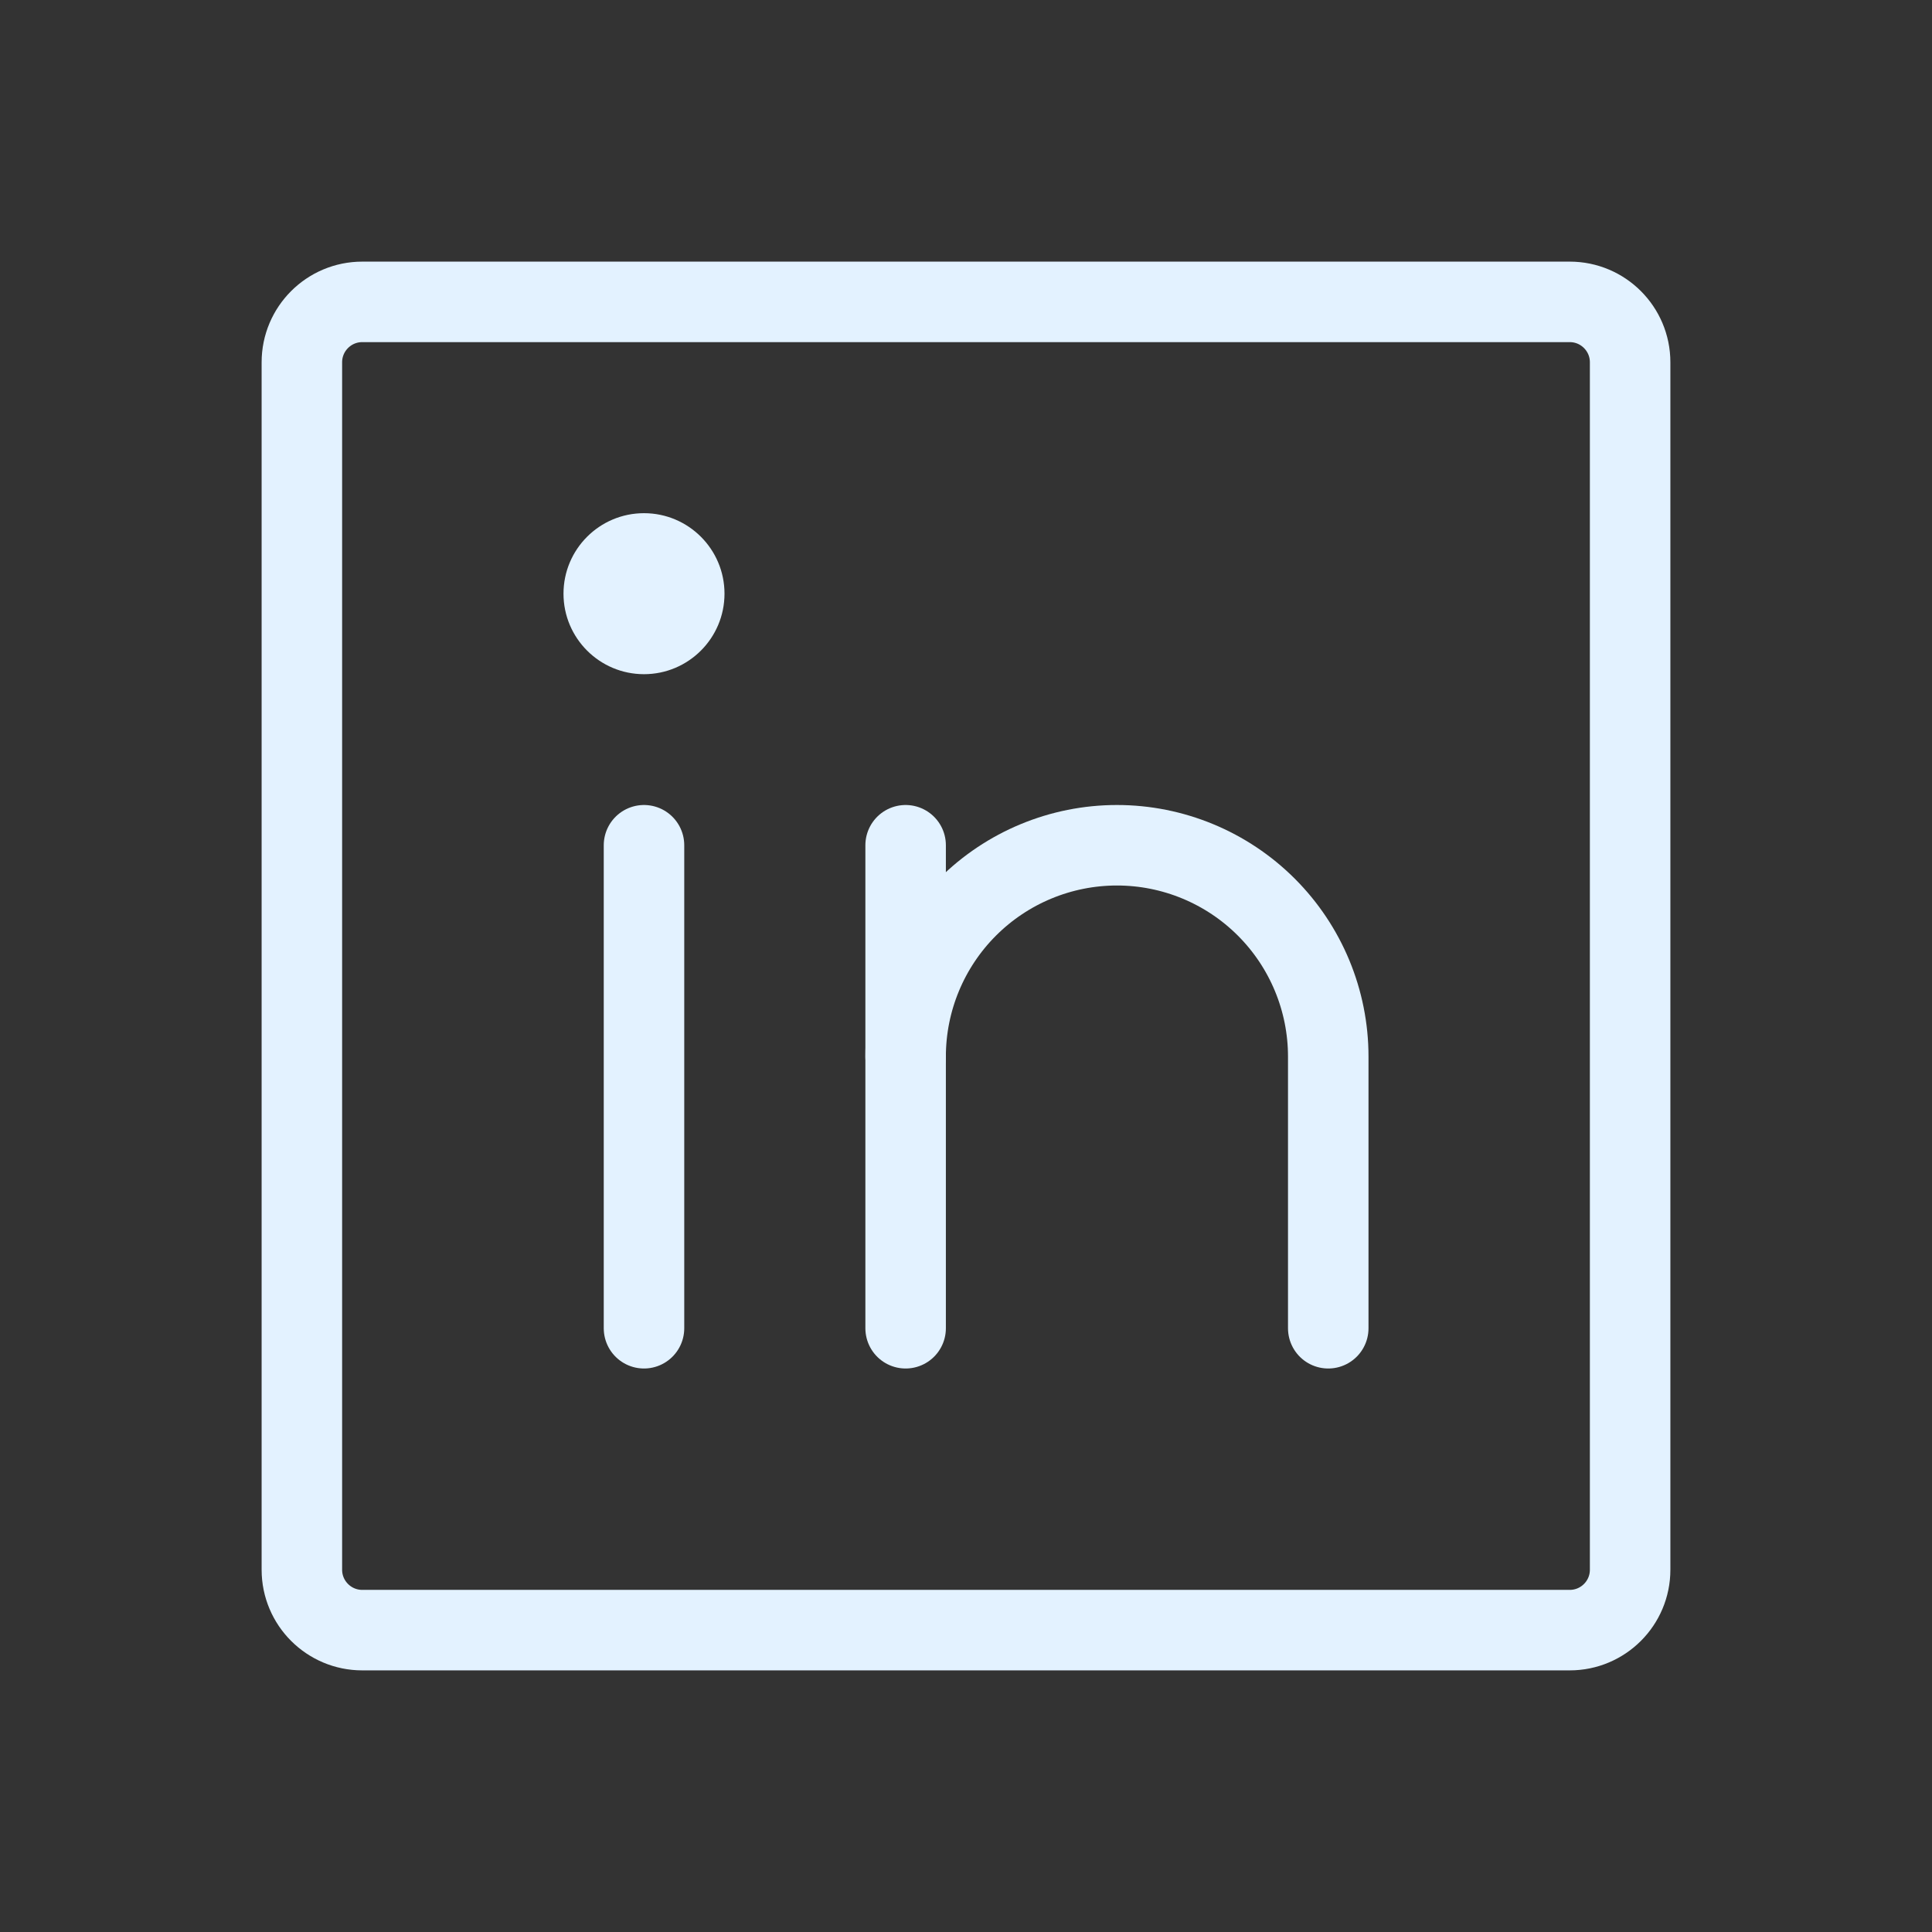
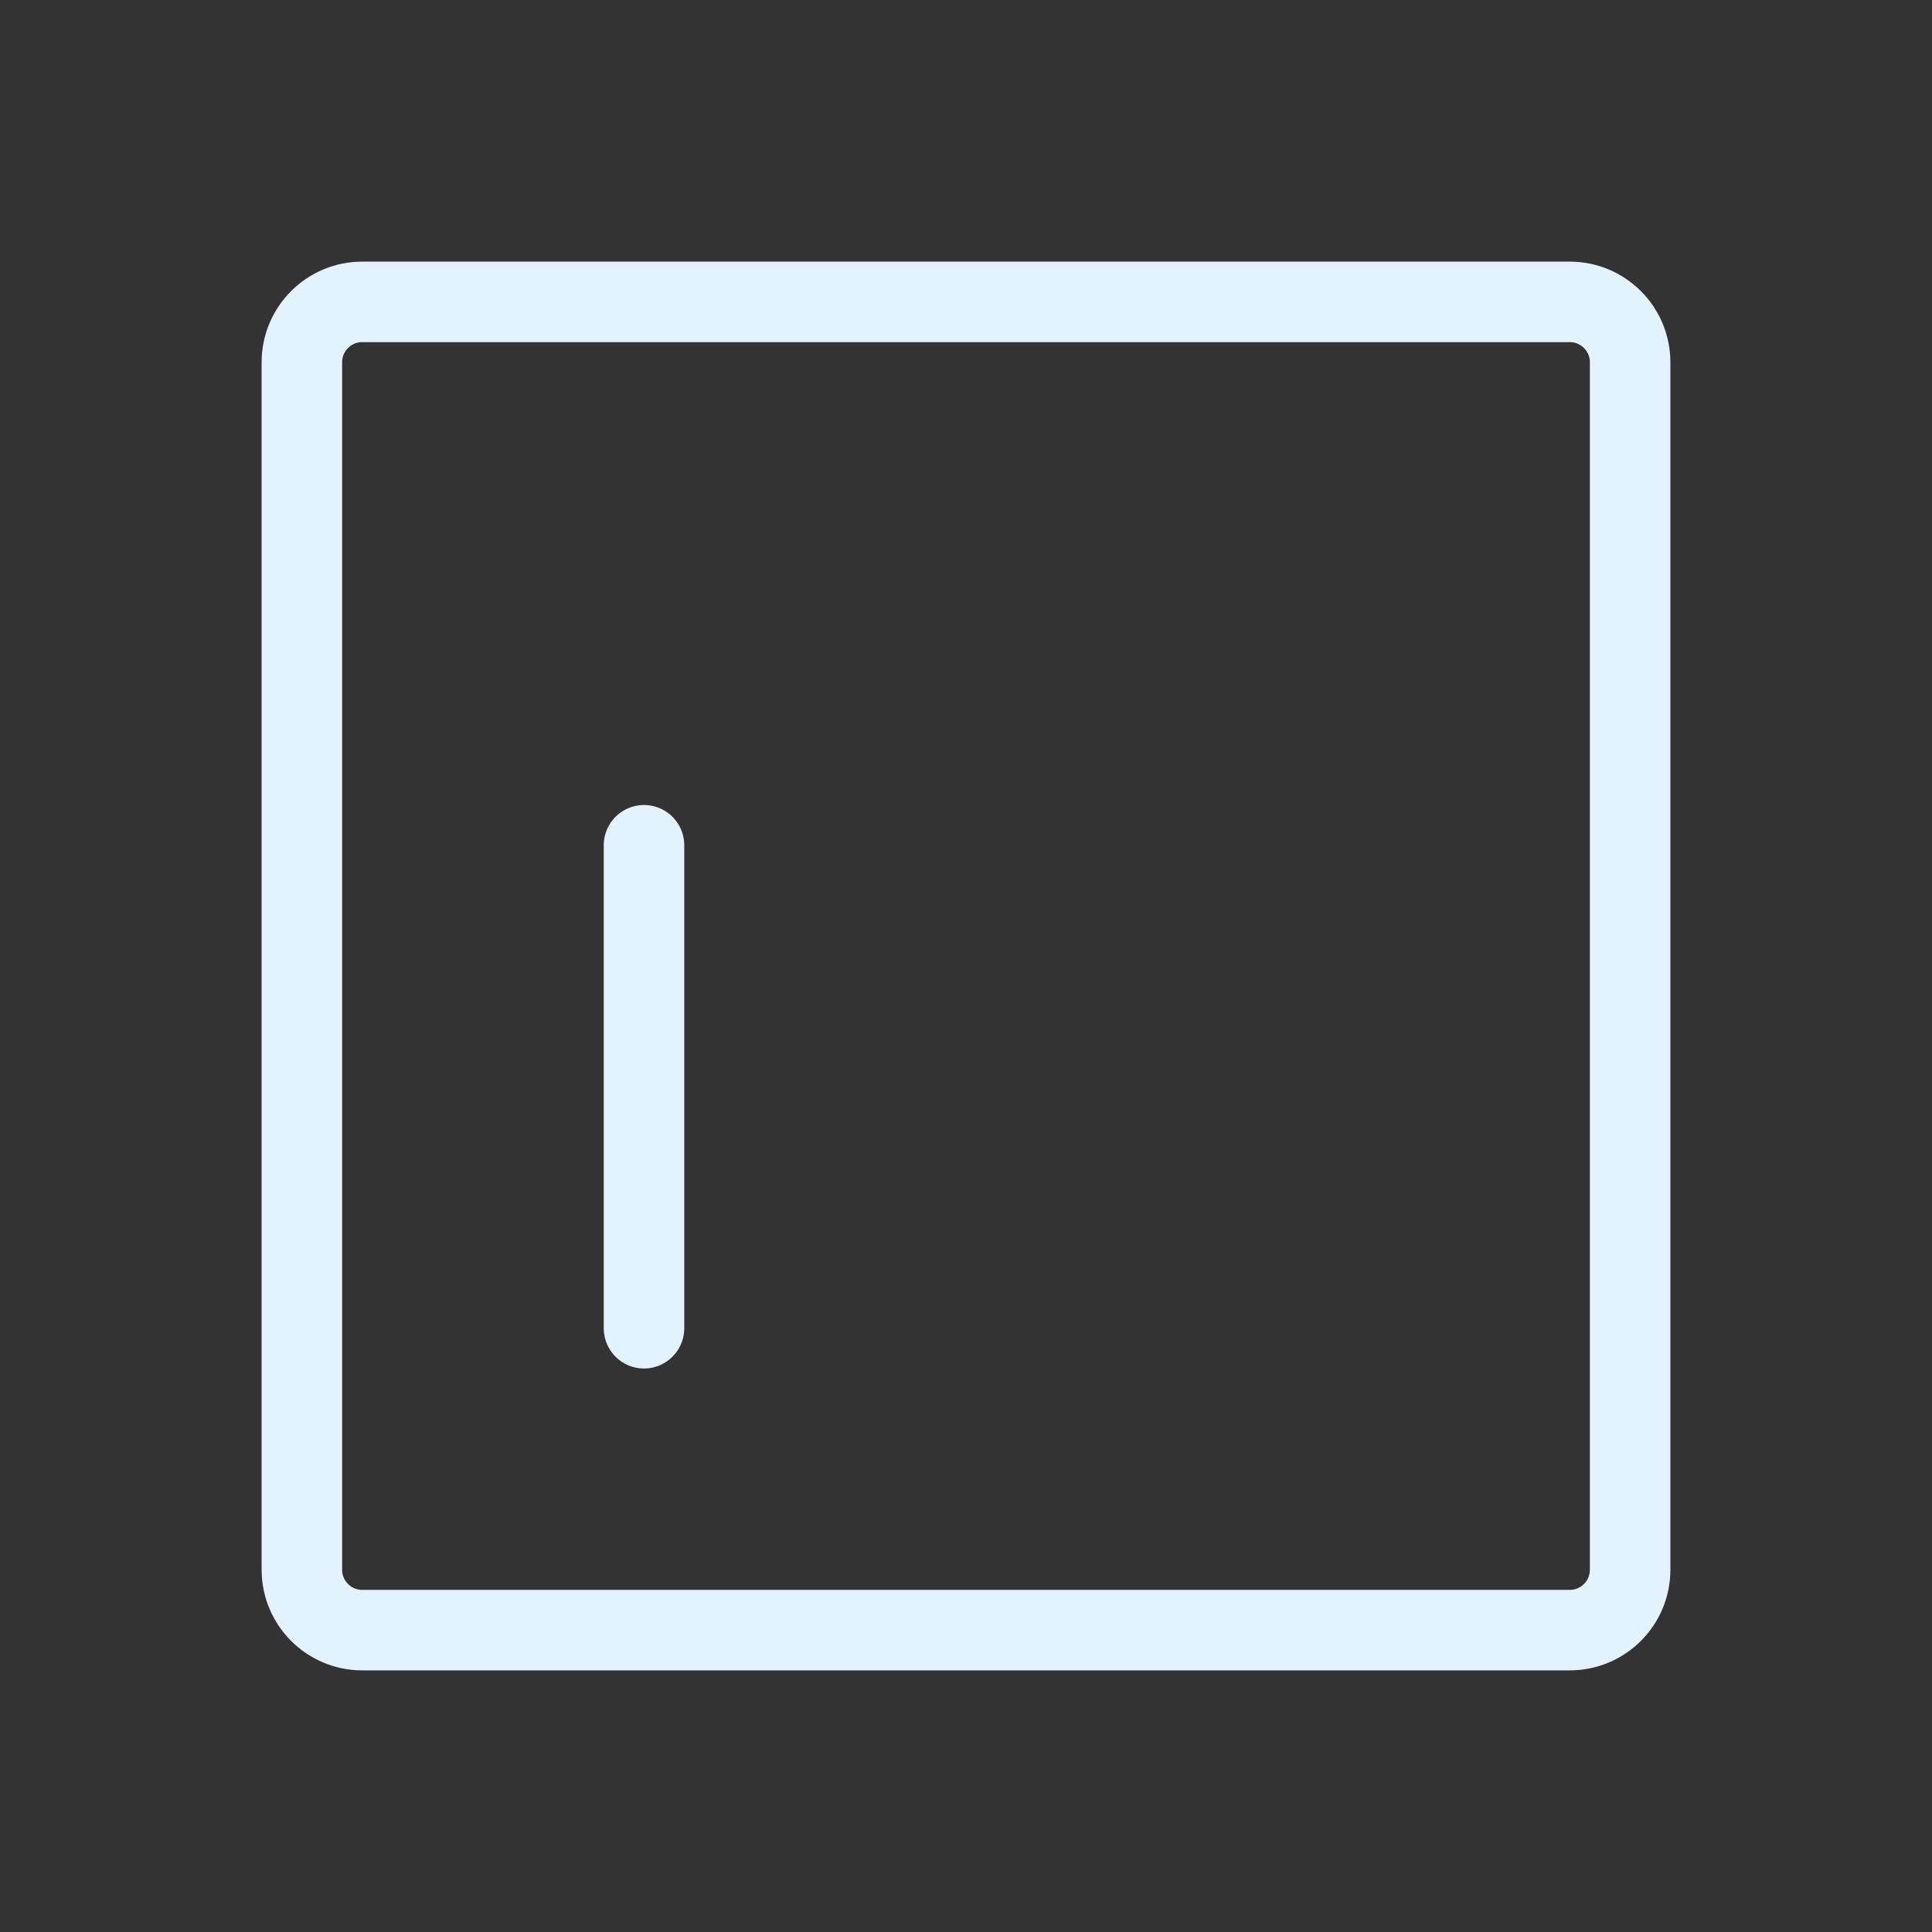
<svg xmlns="http://www.w3.org/2000/svg" fill="none" height="24" viewBox="0 0 24 24" width="24">
  <rect x="0" y="0" width="24" height="24" fill="#333333" stroke="none" />
  <g stroke="#e3f2ff" stroke-linecap="round" stroke-linejoin="round">
    <path d="m19.5 3.75h-15c-.414 0-.75.336-.75.75v15c0 .414.336.75.75.75h15c.414 0 .75-.336.75-.75v-15c0-.414-.336-.75-.75-.75z" />
-     <path d="m11.25 10.5v6" />
    <path d="m8 10.5v6" />
-     <path d="m11.25 13.125c0-.696.277-1.364.769-1.856.492-.492 1.16-.769 1.856-.769s1.364.277 1.856.769c.492.492.769 1.16.769 1.856v3.375" />
  </g>
-   <path d="m8 8.375c.552 0 1-.448 1-1s-.448-1-1-1-1 .448-1 1 .448 1 1 1z" fill="#e3f2ff" />
</svg>